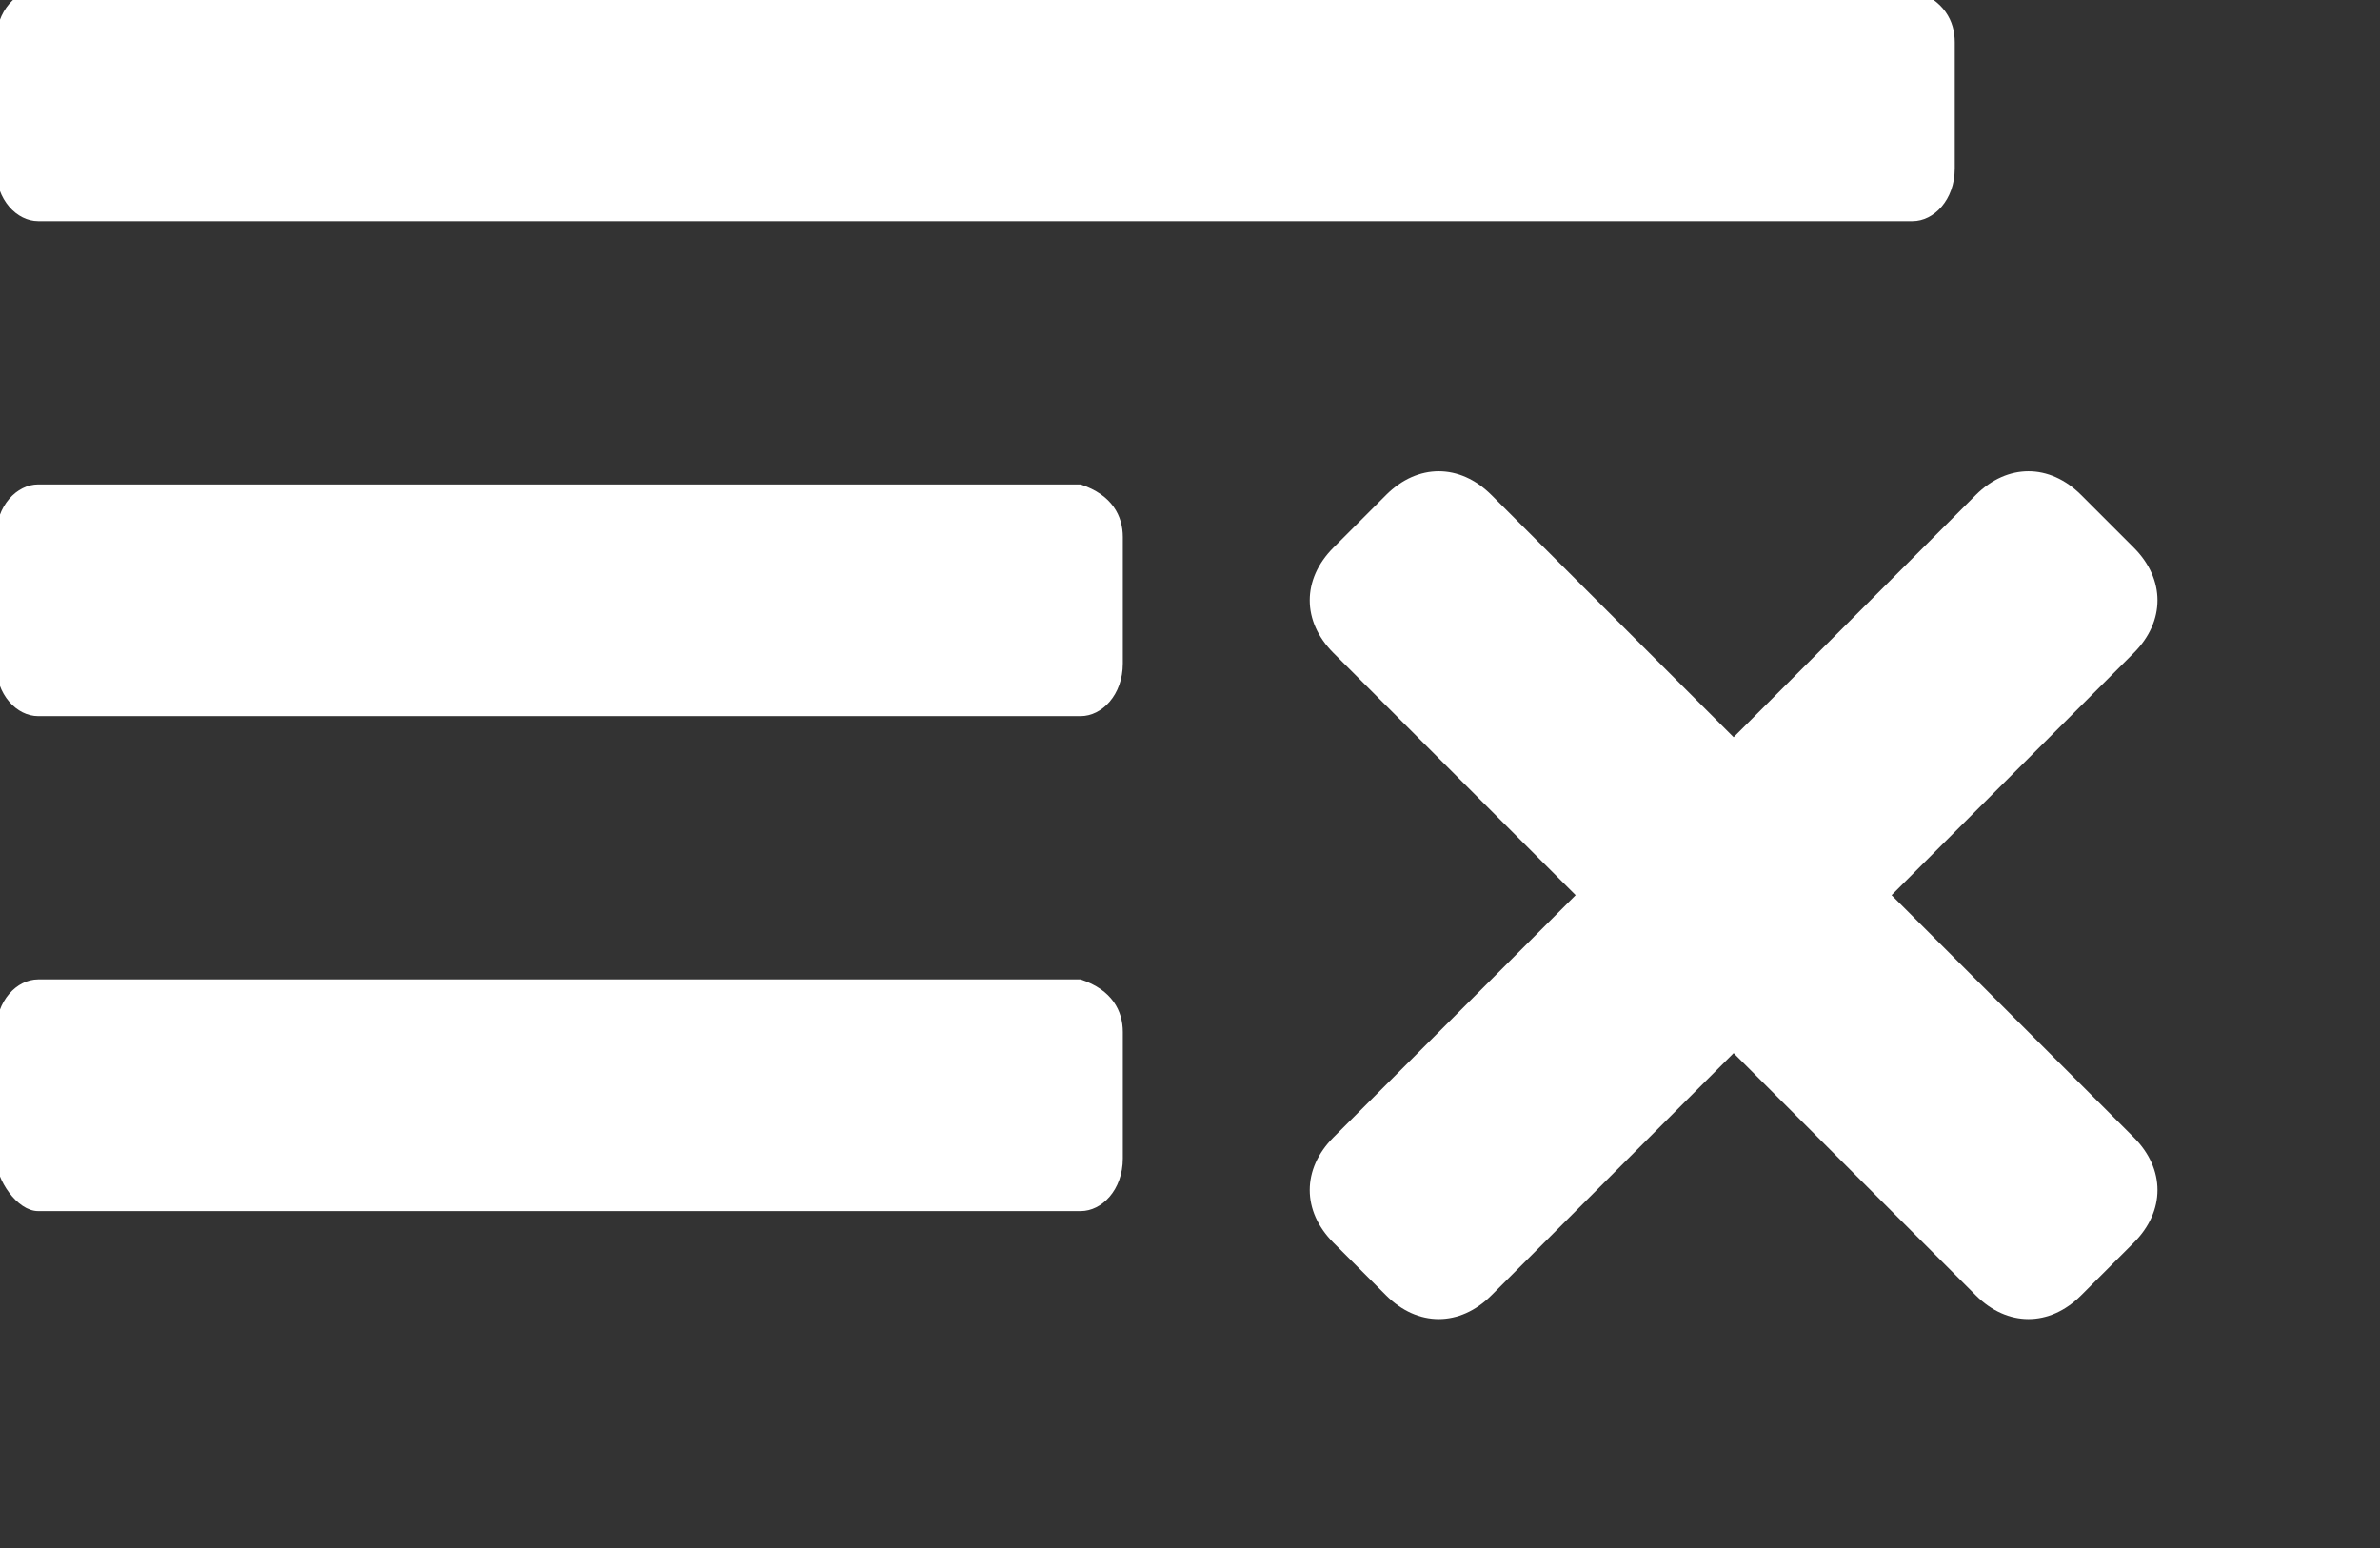
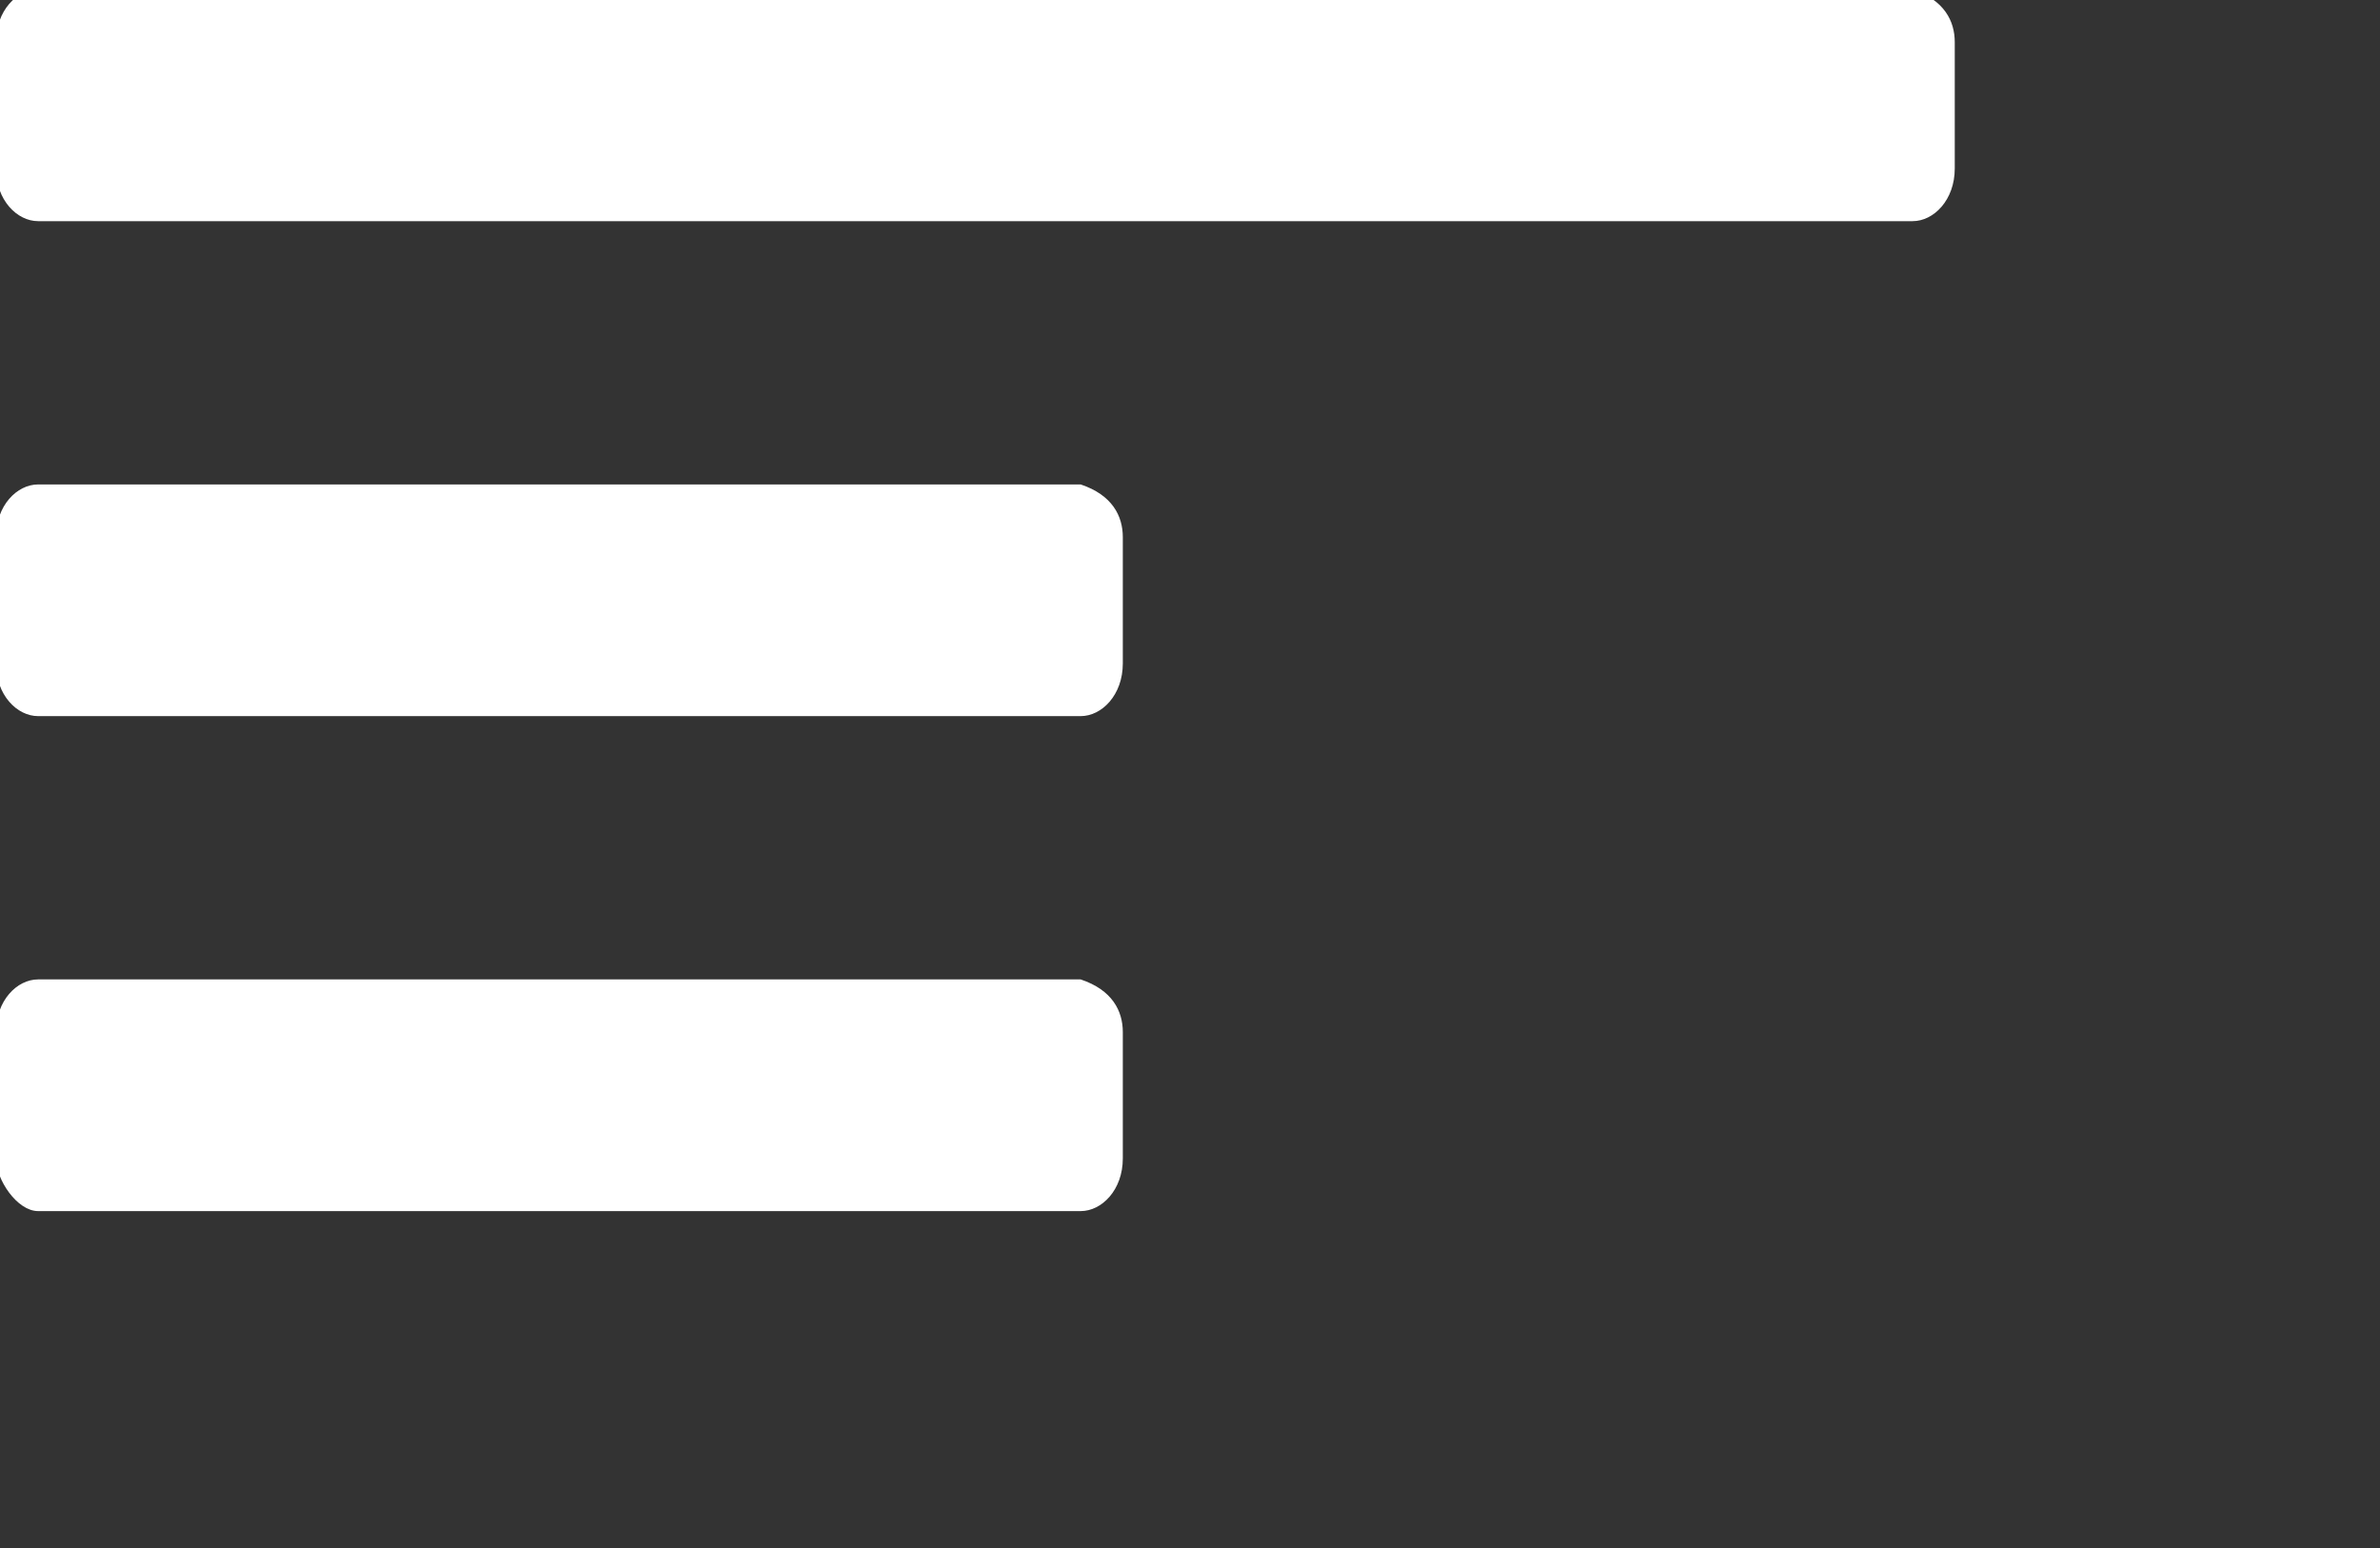
<svg xmlns="http://www.w3.org/2000/svg" version="1.1" id="Layer_1" x="0px" y="0px" viewBox="0 0 22.6 14.7" style="enable-background:new 0 0 22.6 14.7;" xml:space="preserve">
  <rect x="0" y="0" width="22.6" height="14.7" fill="#333333" stroke="none" />
  <style type="text/css">
	.st0{fill:#FFFFFF;}
</style>
  <g id="menu-close" transform="translate(-1405.438 -297)">
    <path id="Path_710" class="st0" d="M1405.8,299.1h17.8c0.2,0,0.4-0.2,0.4-0.5v-1.2c0-0.2-0.1-0.4-0.4-0.5h-17.8   c-0.2,0-0.4,0.2-0.4,0.5v1.2C1405.4,298.9,1405.6,299.1,1405.8,299.1z M1405.8,303.8h9.9c0.2,0,0.4-0.2,0.4-0.5v-1.2   c0-0.2-0.1-0.4-0.4-0.5h-9.9c-0.2,0-0.4,0.2-0.4,0.5v1.2C1405.4,303.6,1405.6,303.8,1405.8,303.8L1405.8,303.8z M1405.8,308.5h9.9   c0.2,0,0.4-0.2,0.4-0.5v-1.2c0-0.2-0.1-0.4-0.4-0.5h-9.9c-0.2,0-0.4,0.2-0.4,0.5v1.2C1405.4,308.2,1405.6,308.5,1405.8,308.5   L1405.8,308.5z" />
-     <path id="Path_711" class="st0" d="M1423.4,305.5l2.3-2.3c0.3-0.3,0.3-0.7,0-1l-0.5-0.5c-0.3-0.3-0.7-0.3-1,0l-2.3,2.3l-2.3-2.3   c-0.3-0.3-0.7-0.3-1,0l-0.5,0.5c-0.3,0.3-0.3,0.7,0,1l2.3,2.3l-2.3,2.3c-0.3,0.3-0.3,0.7,0,1l0.5,0.5c0.3,0.3,0.7,0.3,1,0l2.3-2.3   l2.3,2.3c0.3,0.3,0.7,0.3,1,0l0.5-0.5c0.3-0.3,0.3-0.7,0-1L1423.4,305.5z" />
  </g>
</svg>